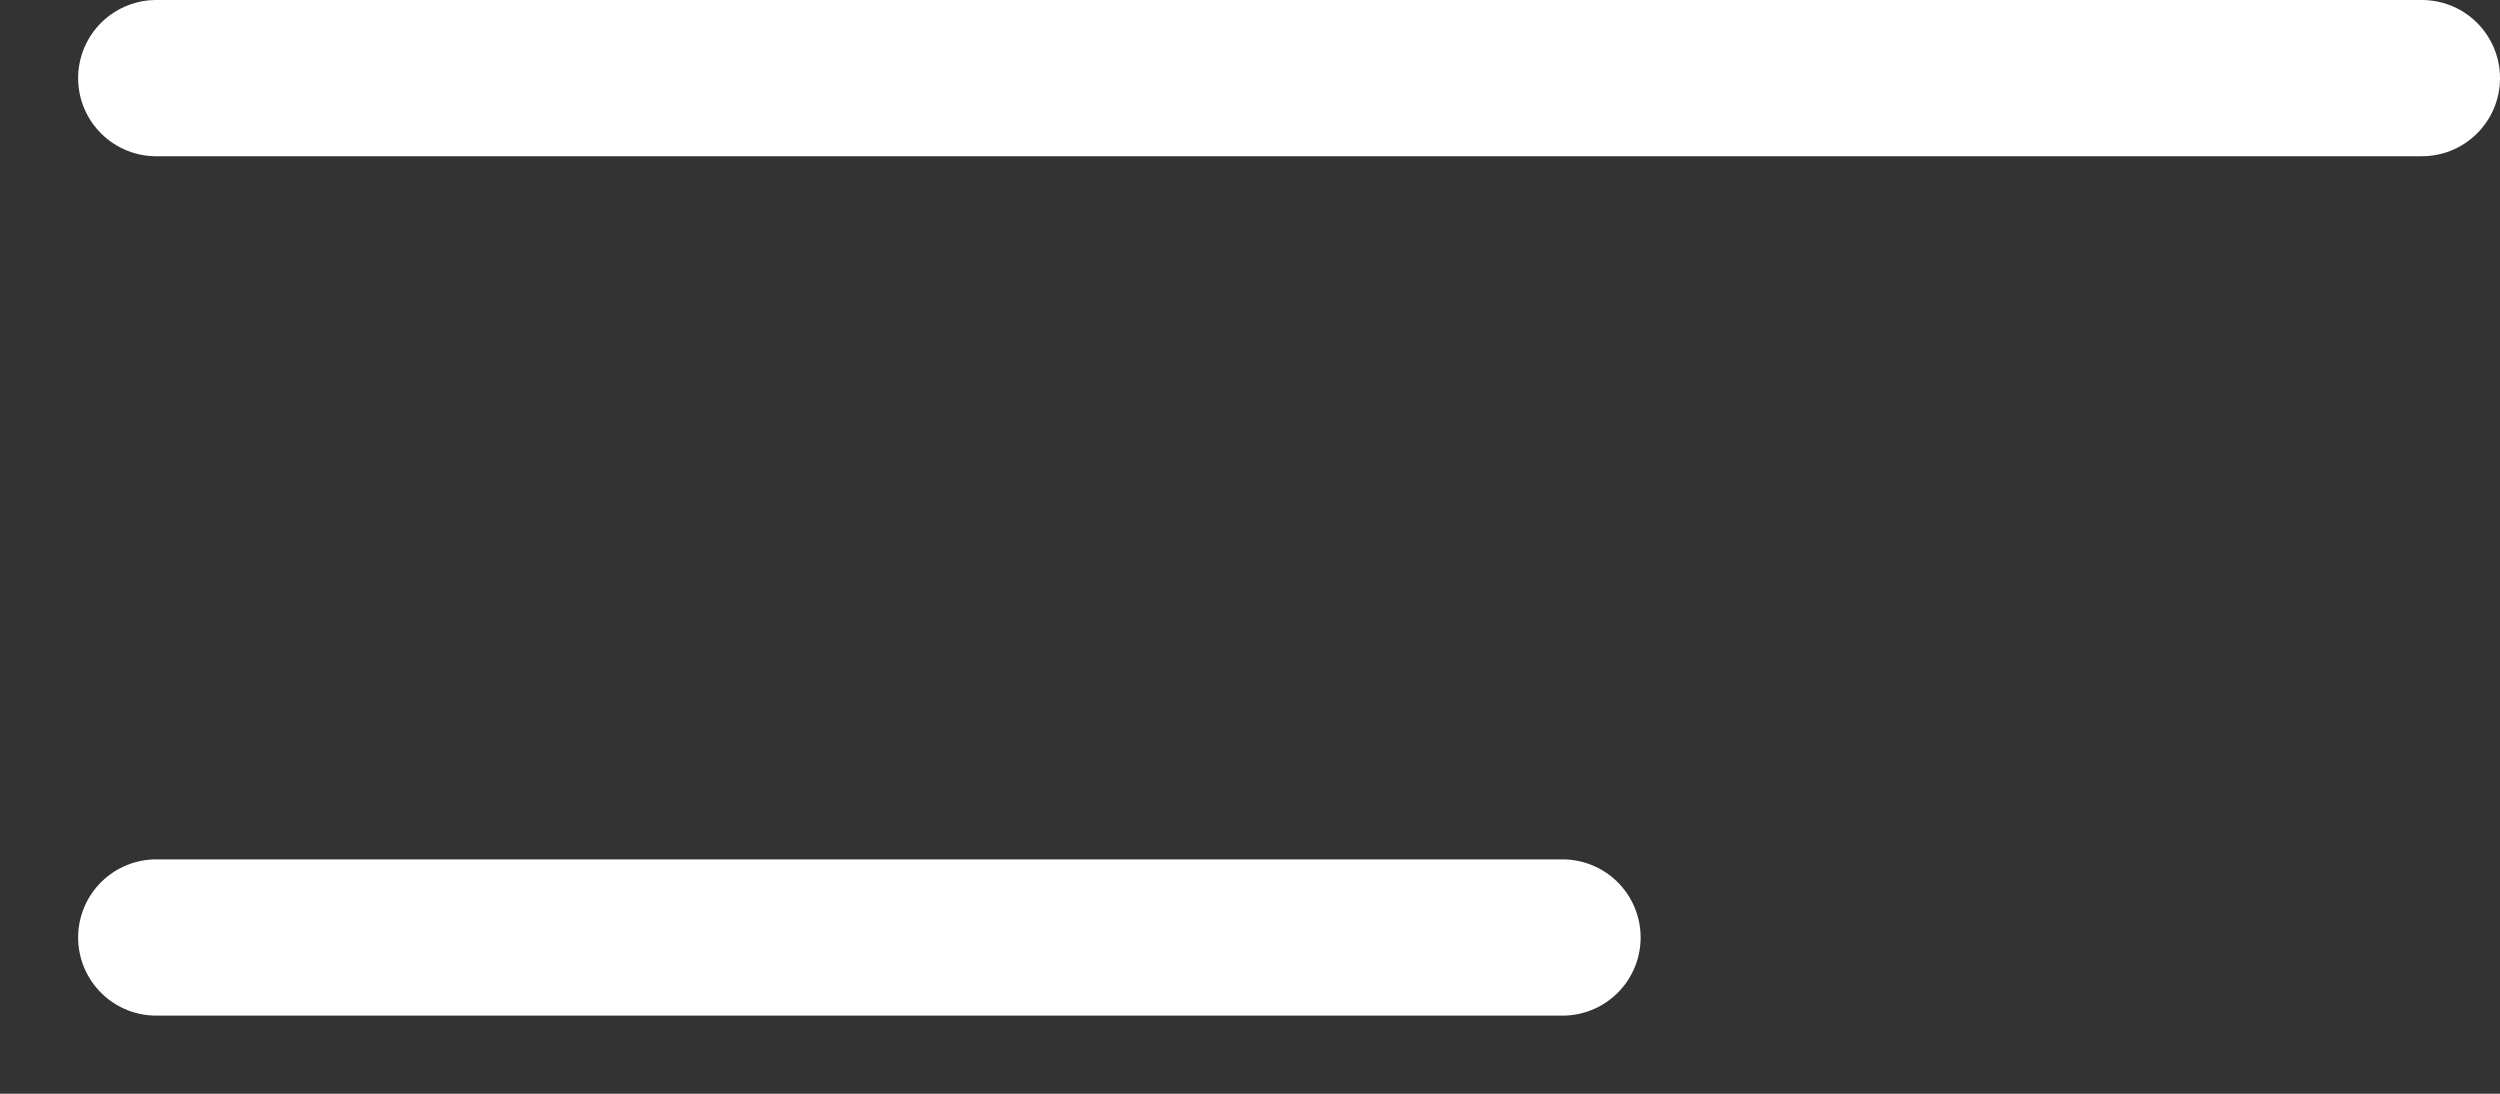
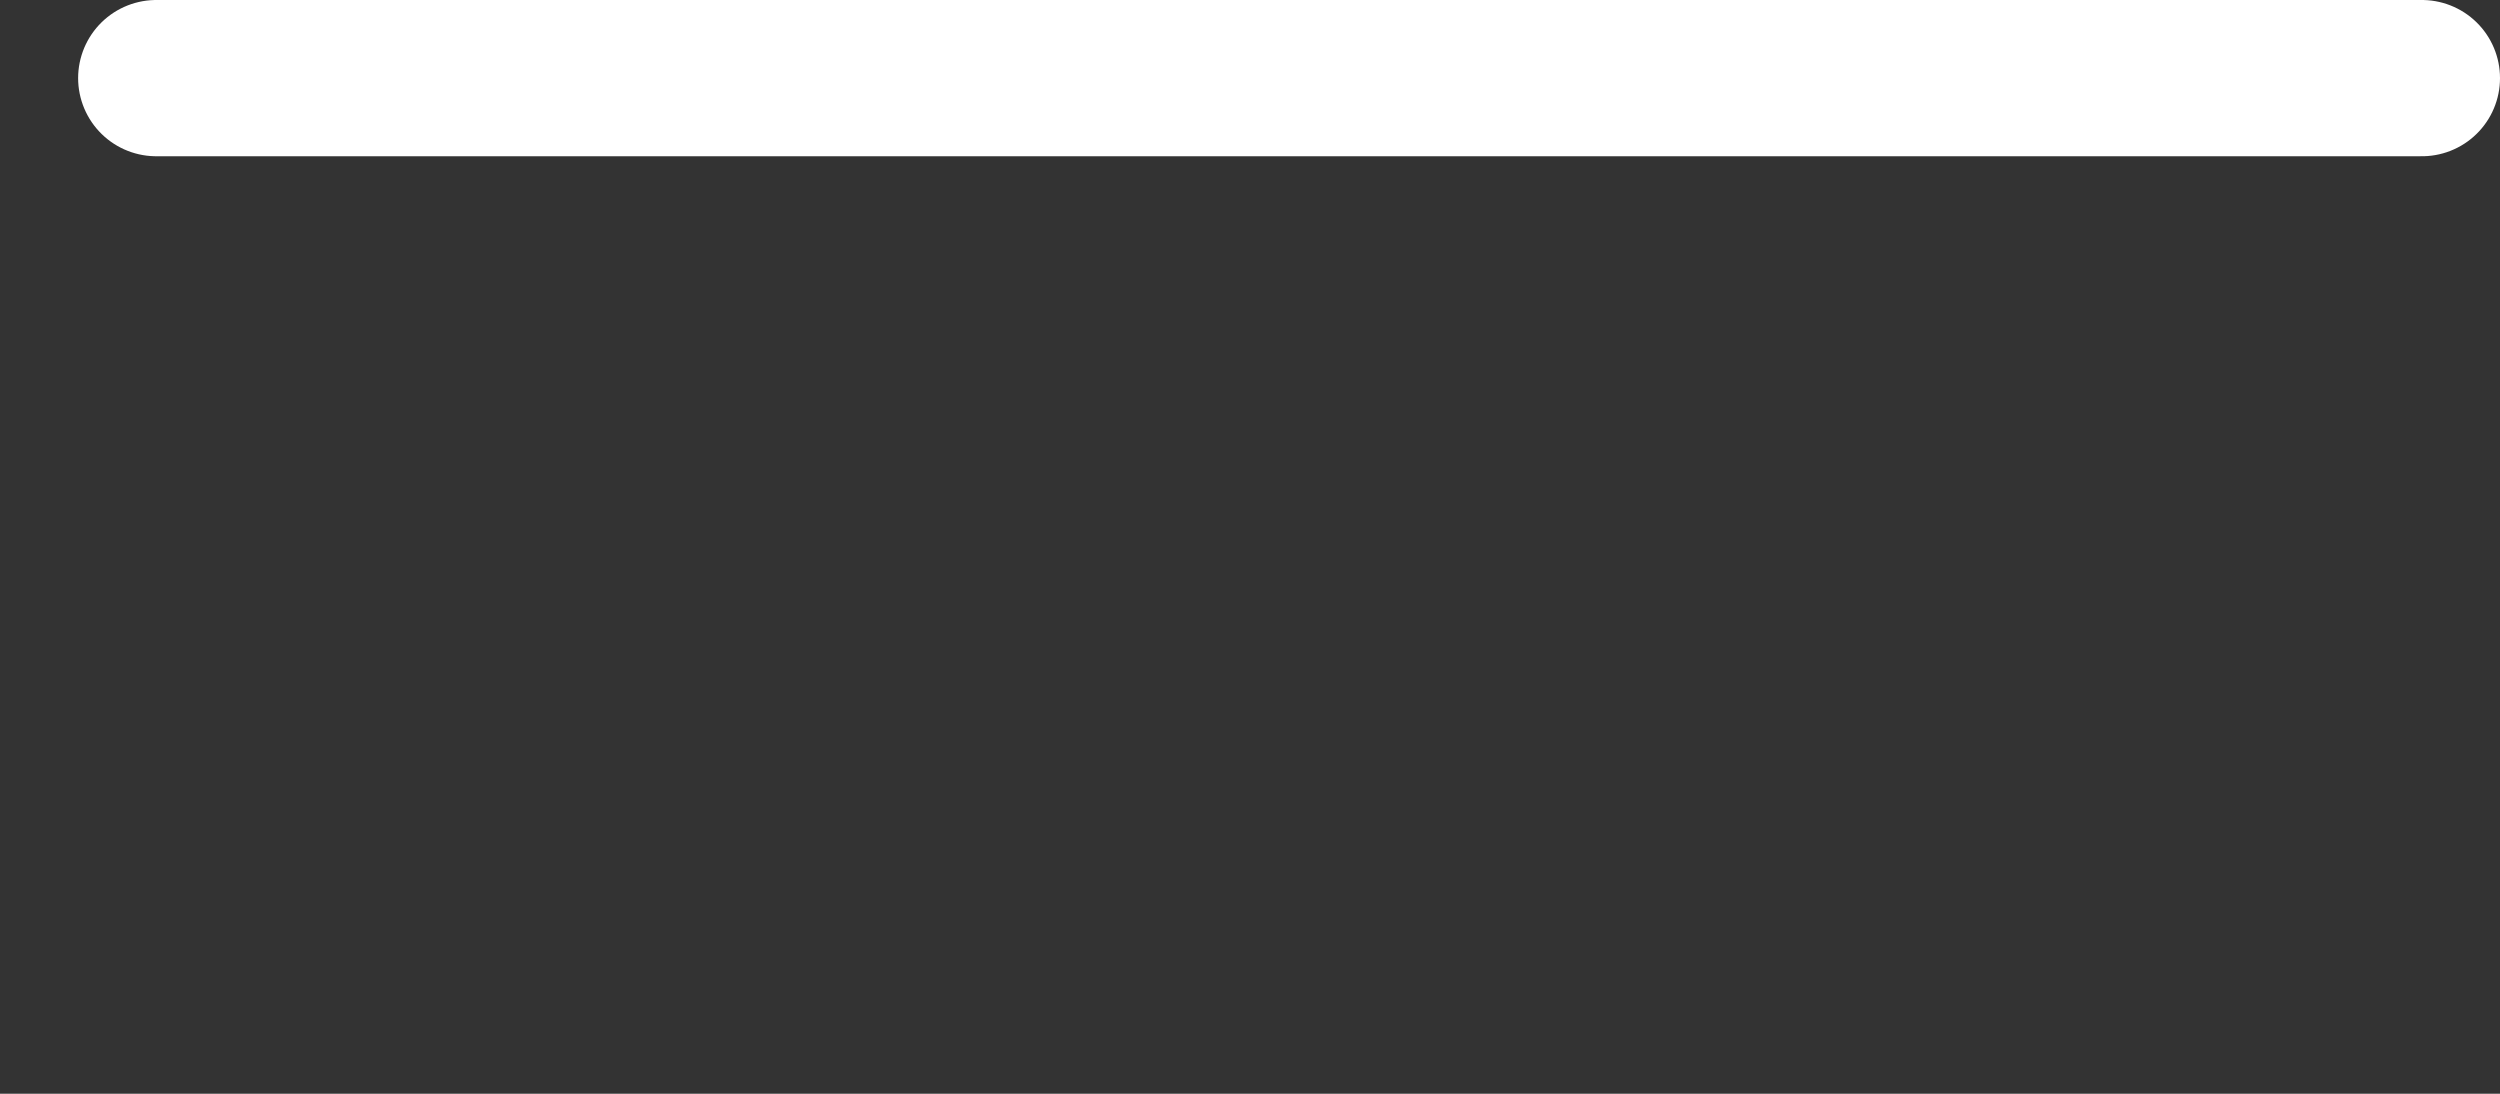
<svg xmlns="http://www.w3.org/2000/svg" width="16" height="7" viewBox="0 0 16 7" fill="none">
  <rect x="0" y="0" width="16" height="7" fill="#333333" stroke="none" />
  <path d="M15.5 0.5H1" stroke="white" stroke-linecap="round" />
-   <path d="M10 6H1" stroke="white" stroke-linecap="round" />
</svg>